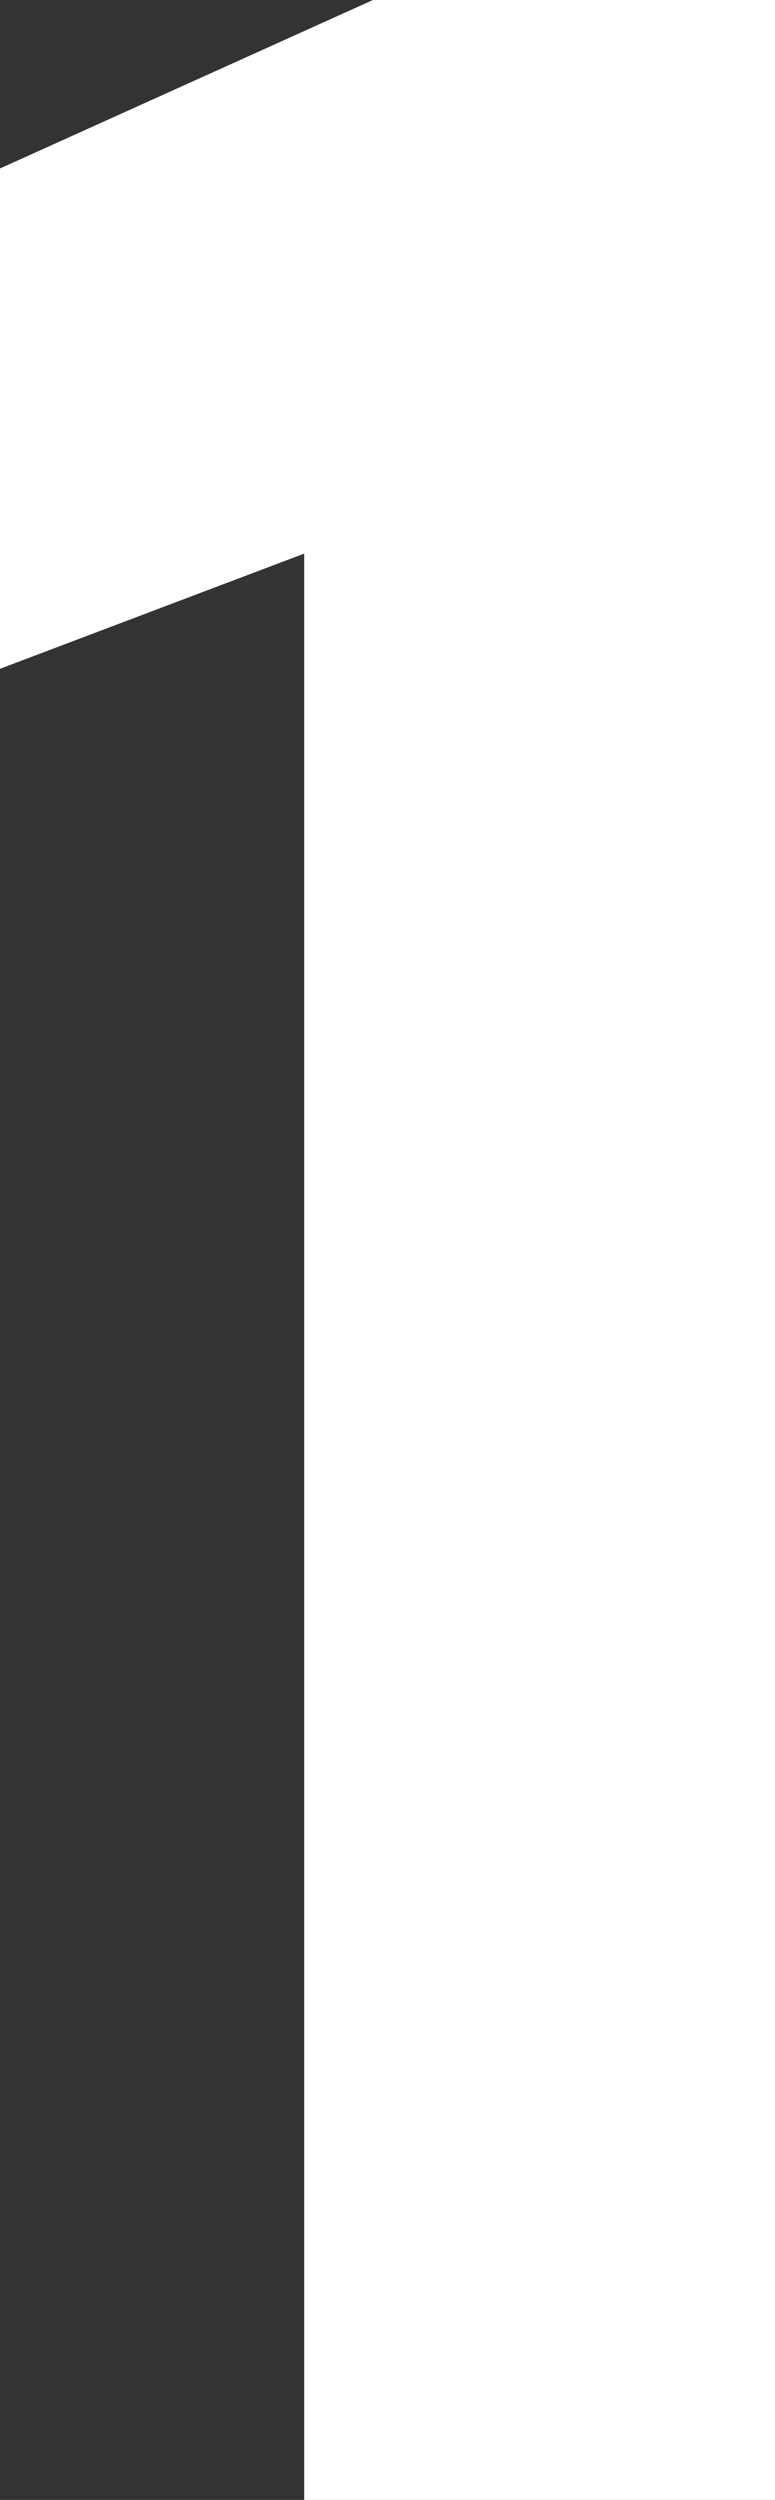
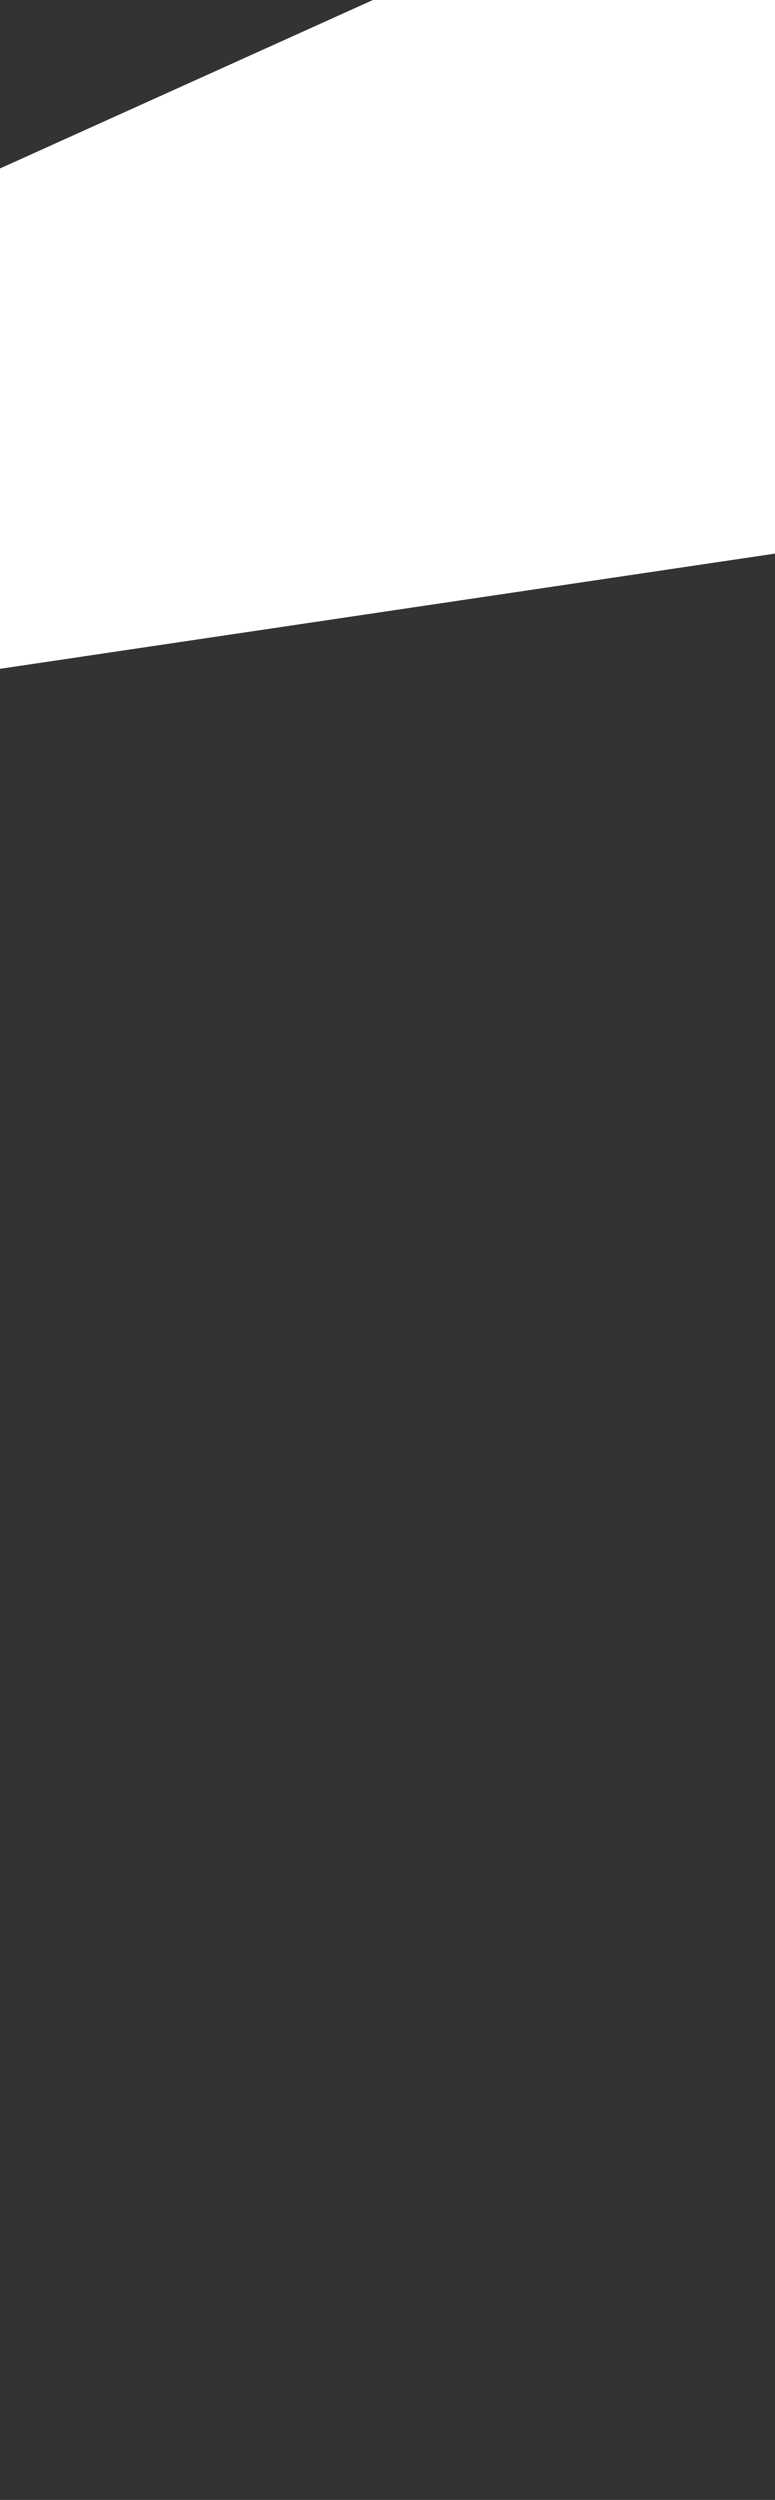
<svg xmlns="http://www.w3.org/2000/svg" width="7.047" height="22.719" viewBox="0 0 7.047 22.719">
  <rect x="0" y="0" width="7.047" height="22.719" fill="#333333" stroke="none" />
  <defs>
    <style>
      .cls-1 {
        fill: #fff;
      }
    </style>
  </defs>
  <g id="レイヤー_2" data-name="レイヤー 2">
    <g id="contents">
-       <path class="cls-1" d="M7.047,22.719H2.766V5.031L0,6.078V1.531L3.391,0H7.047Z" />
+       <path class="cls-1" d="M7.047,22.719V5.031L0,6.078V1.531L3.391,0H7.047Z" />
    </g>
  </g>
</svg>